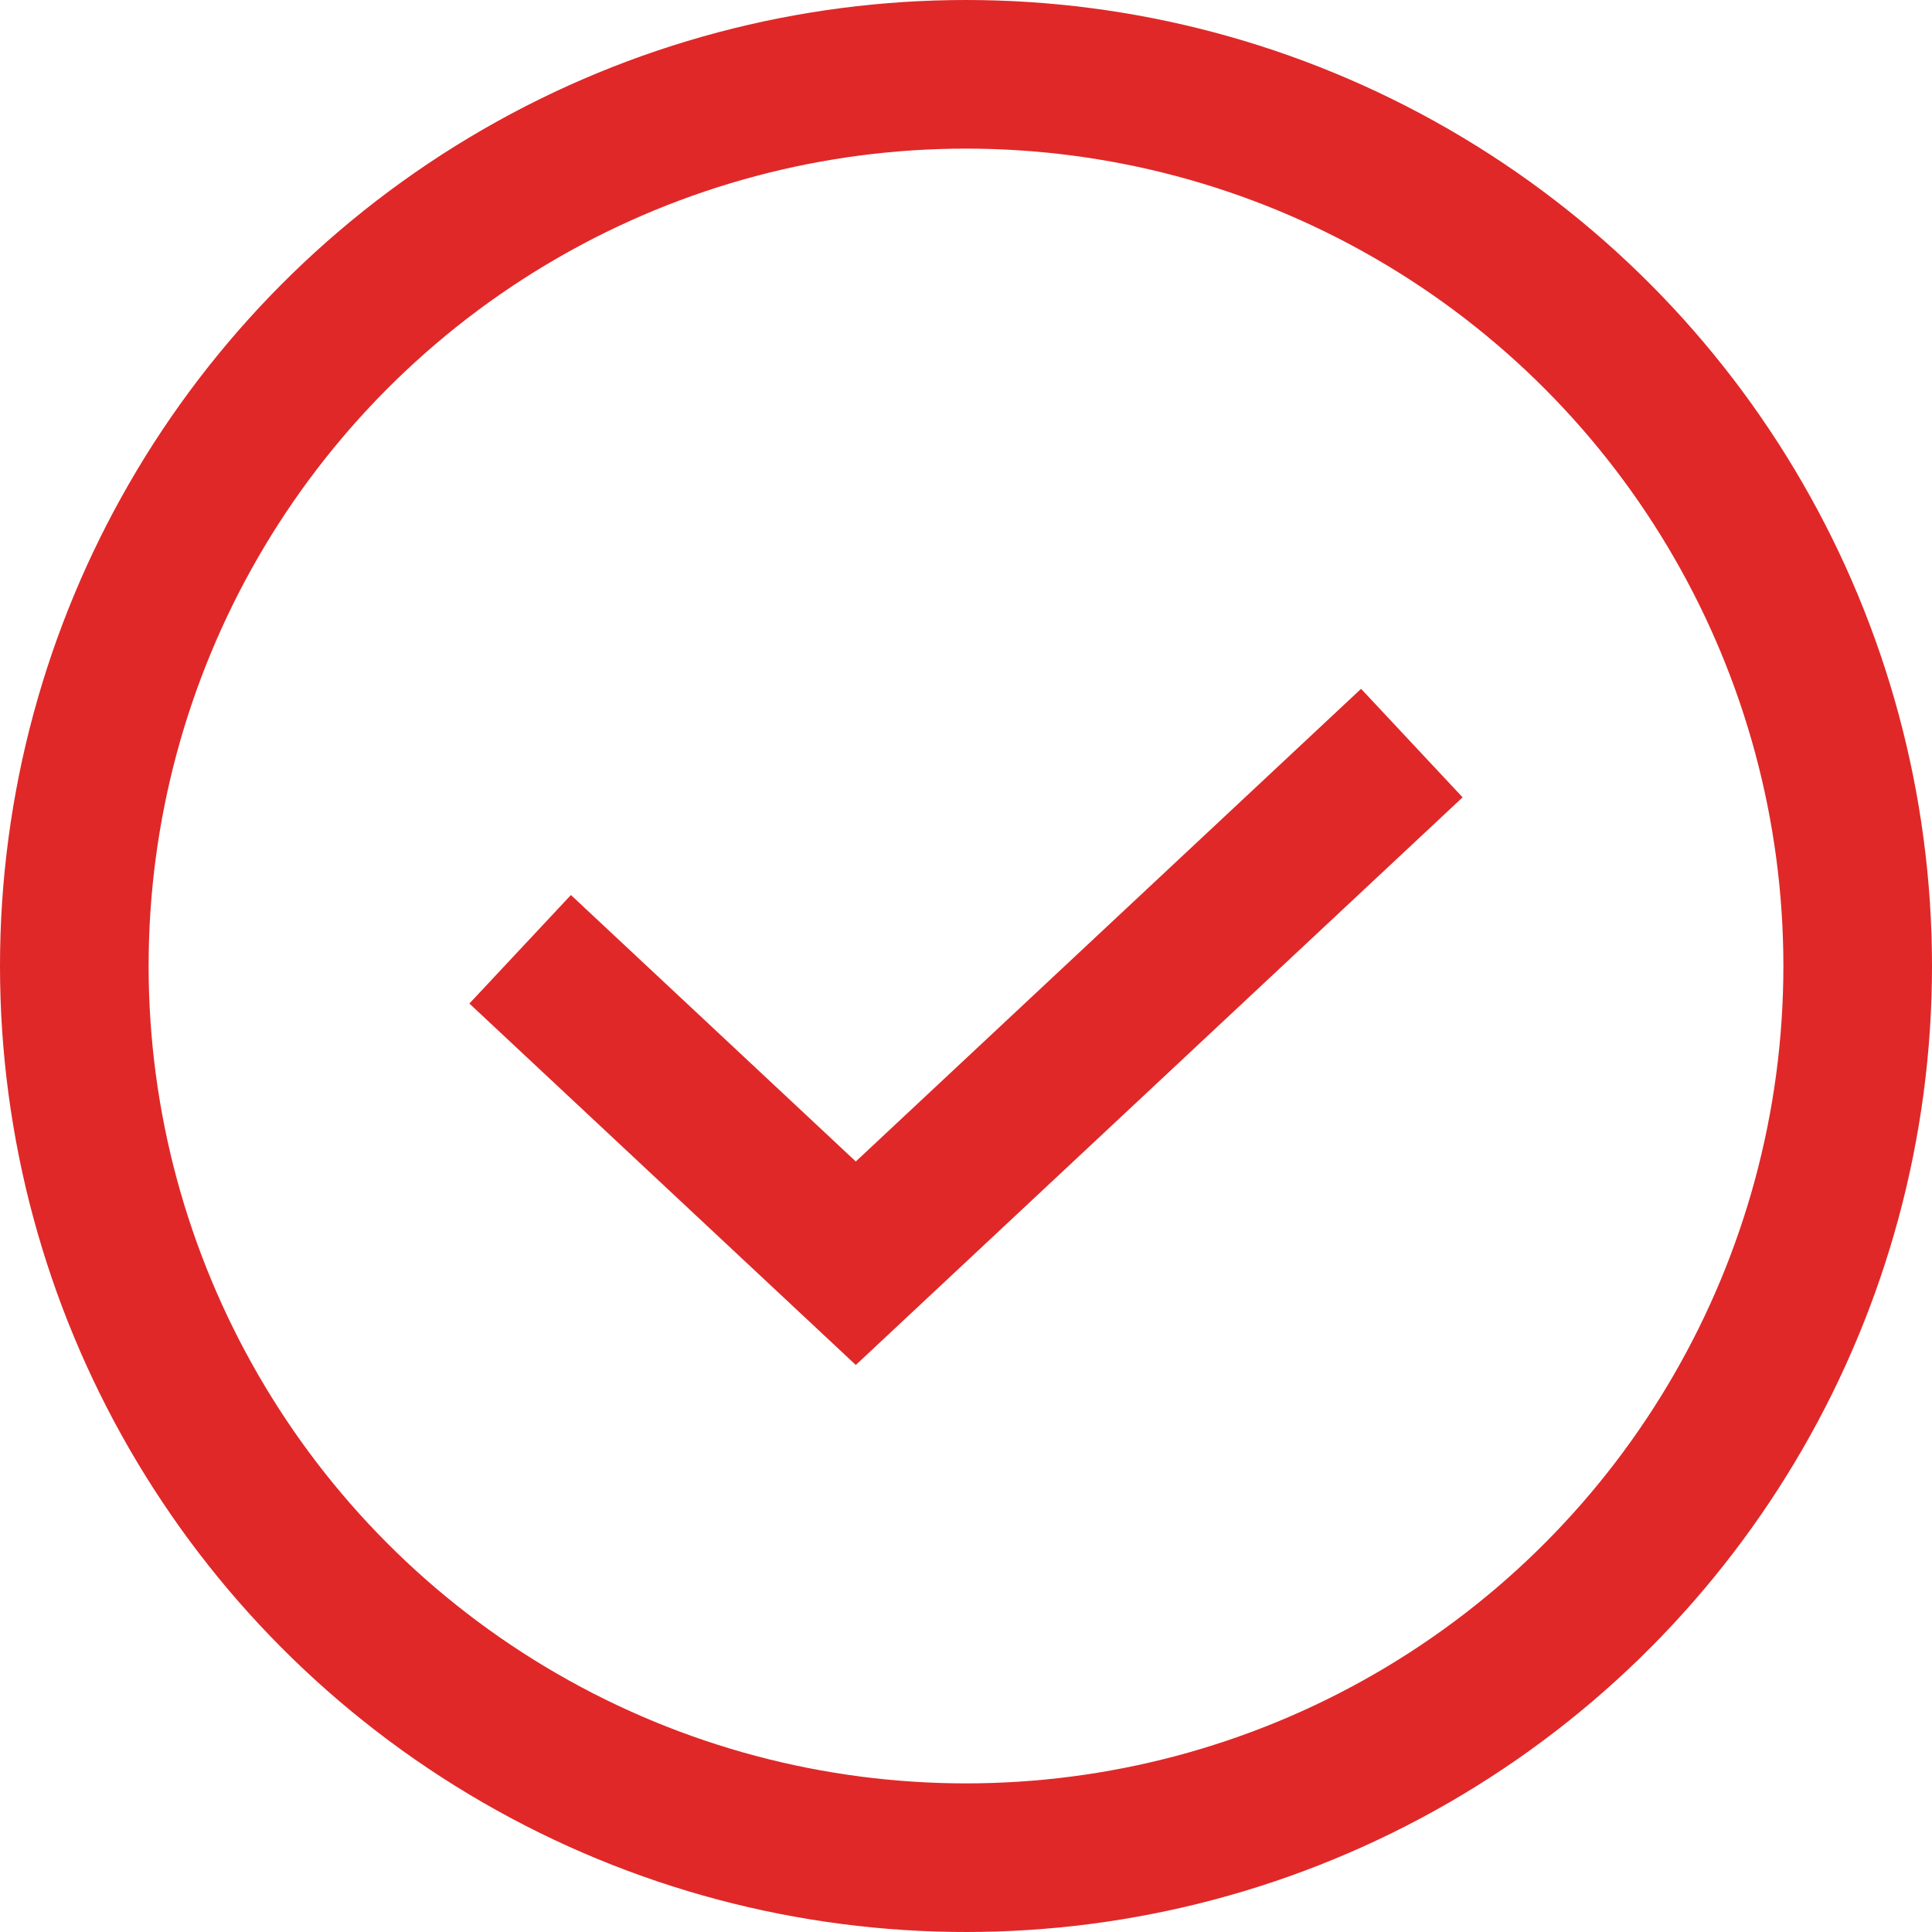
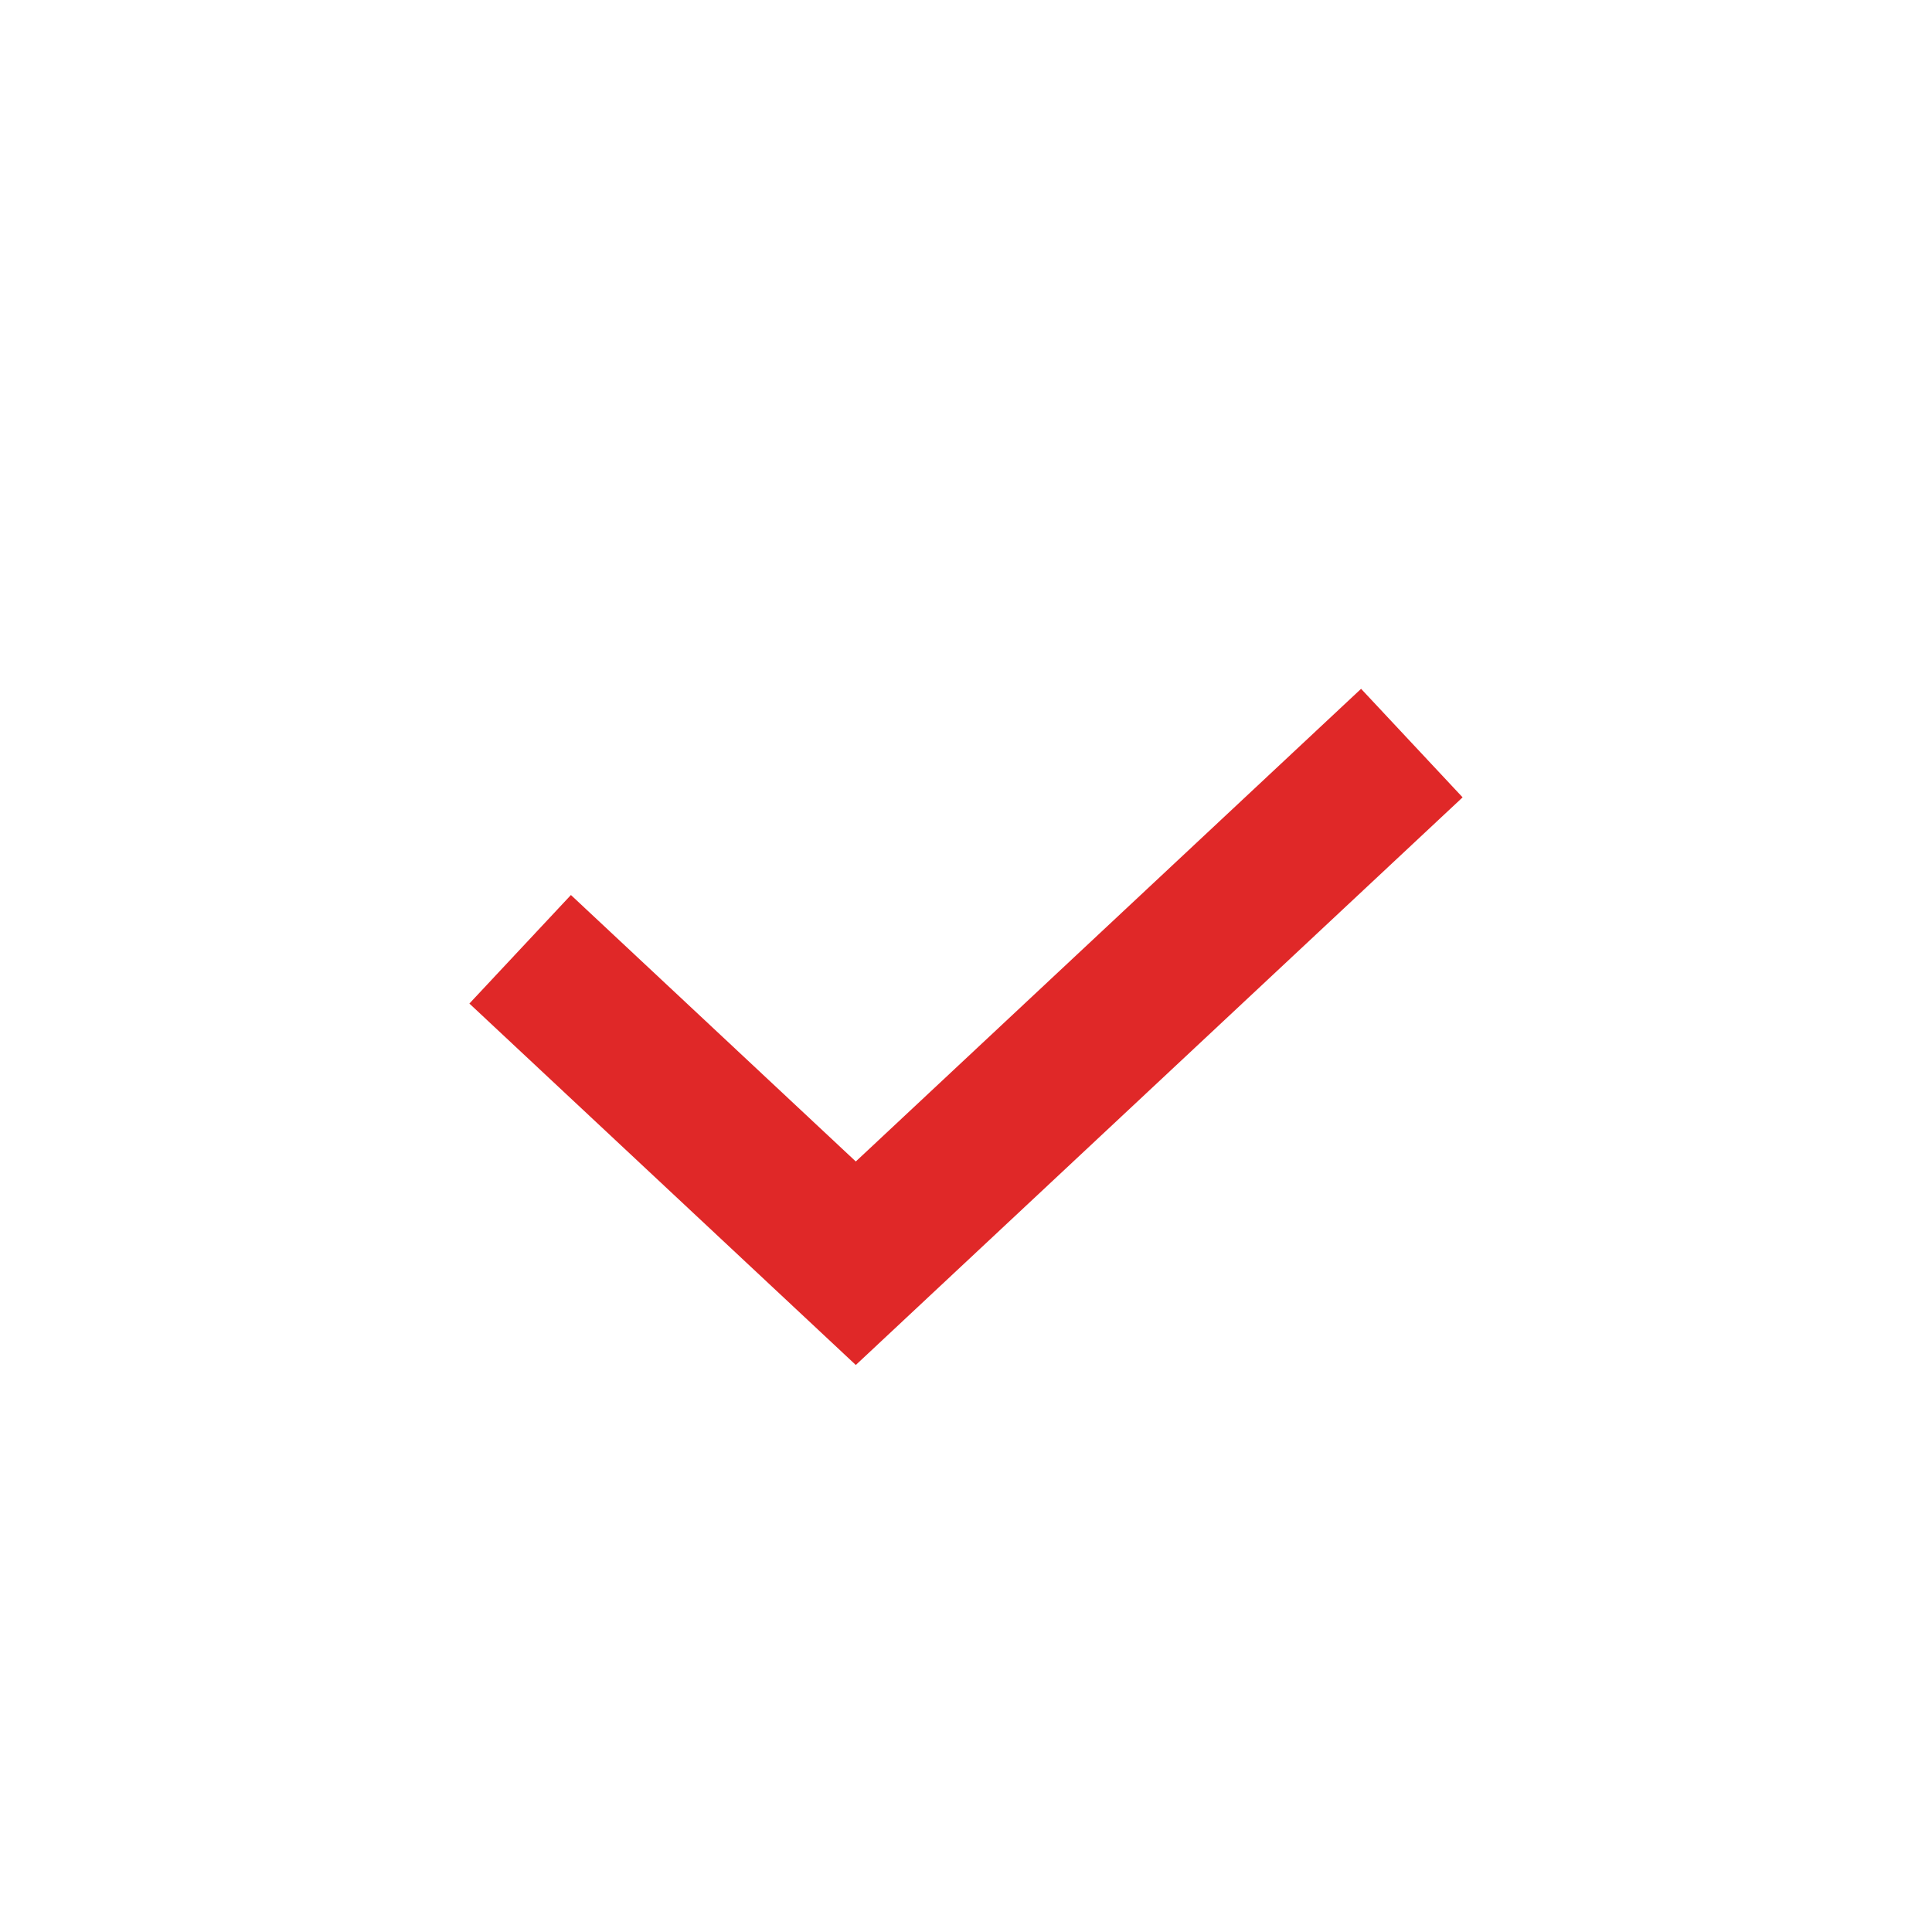
<svg xmlns="http://www.w3.org/2000/svg" width="26" height="26" viewBox="0 0 26 26">
  <g fill="none" fill-rule="evenodd">
    <g stroke="#E02828" stroke-width="2">
      <g transform="translate(-411 -6071) translate(412 6072)">
-         <circle cx="12" cy="12" r="12" />
        <path d="M6 11.775L10.517 16 18 9" />
      </g>
    </g>
  </g>
</svg>